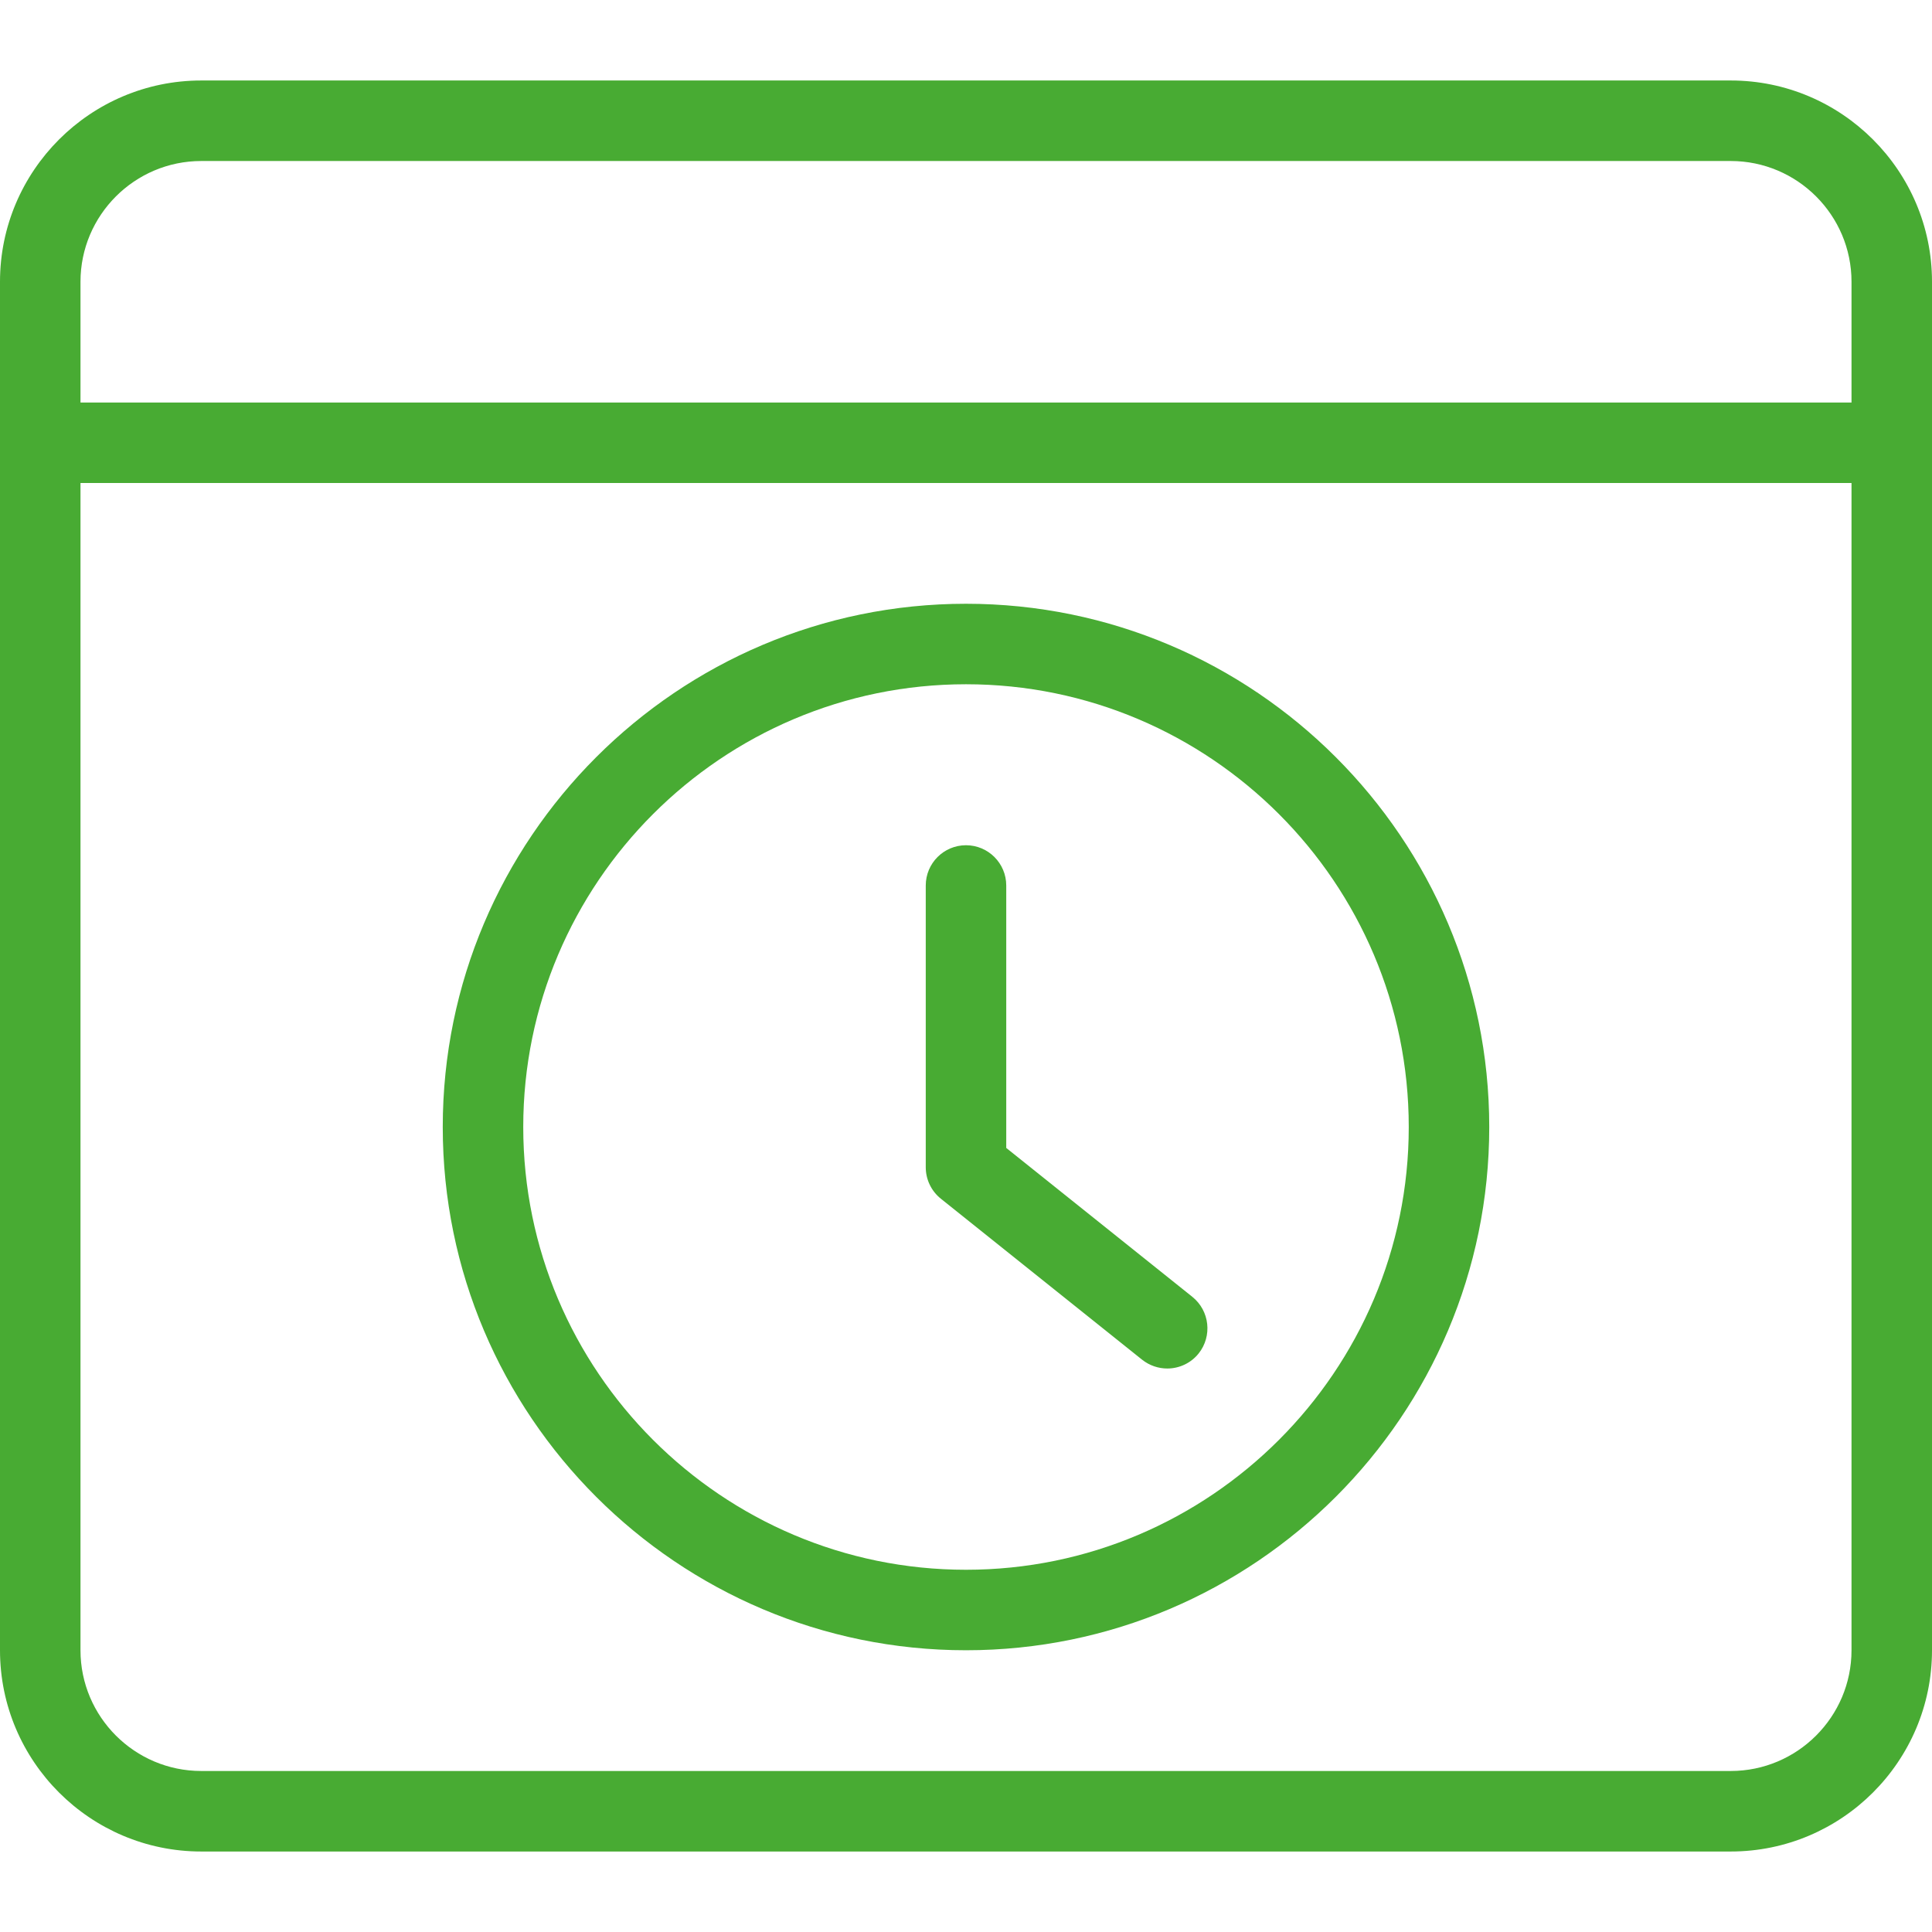
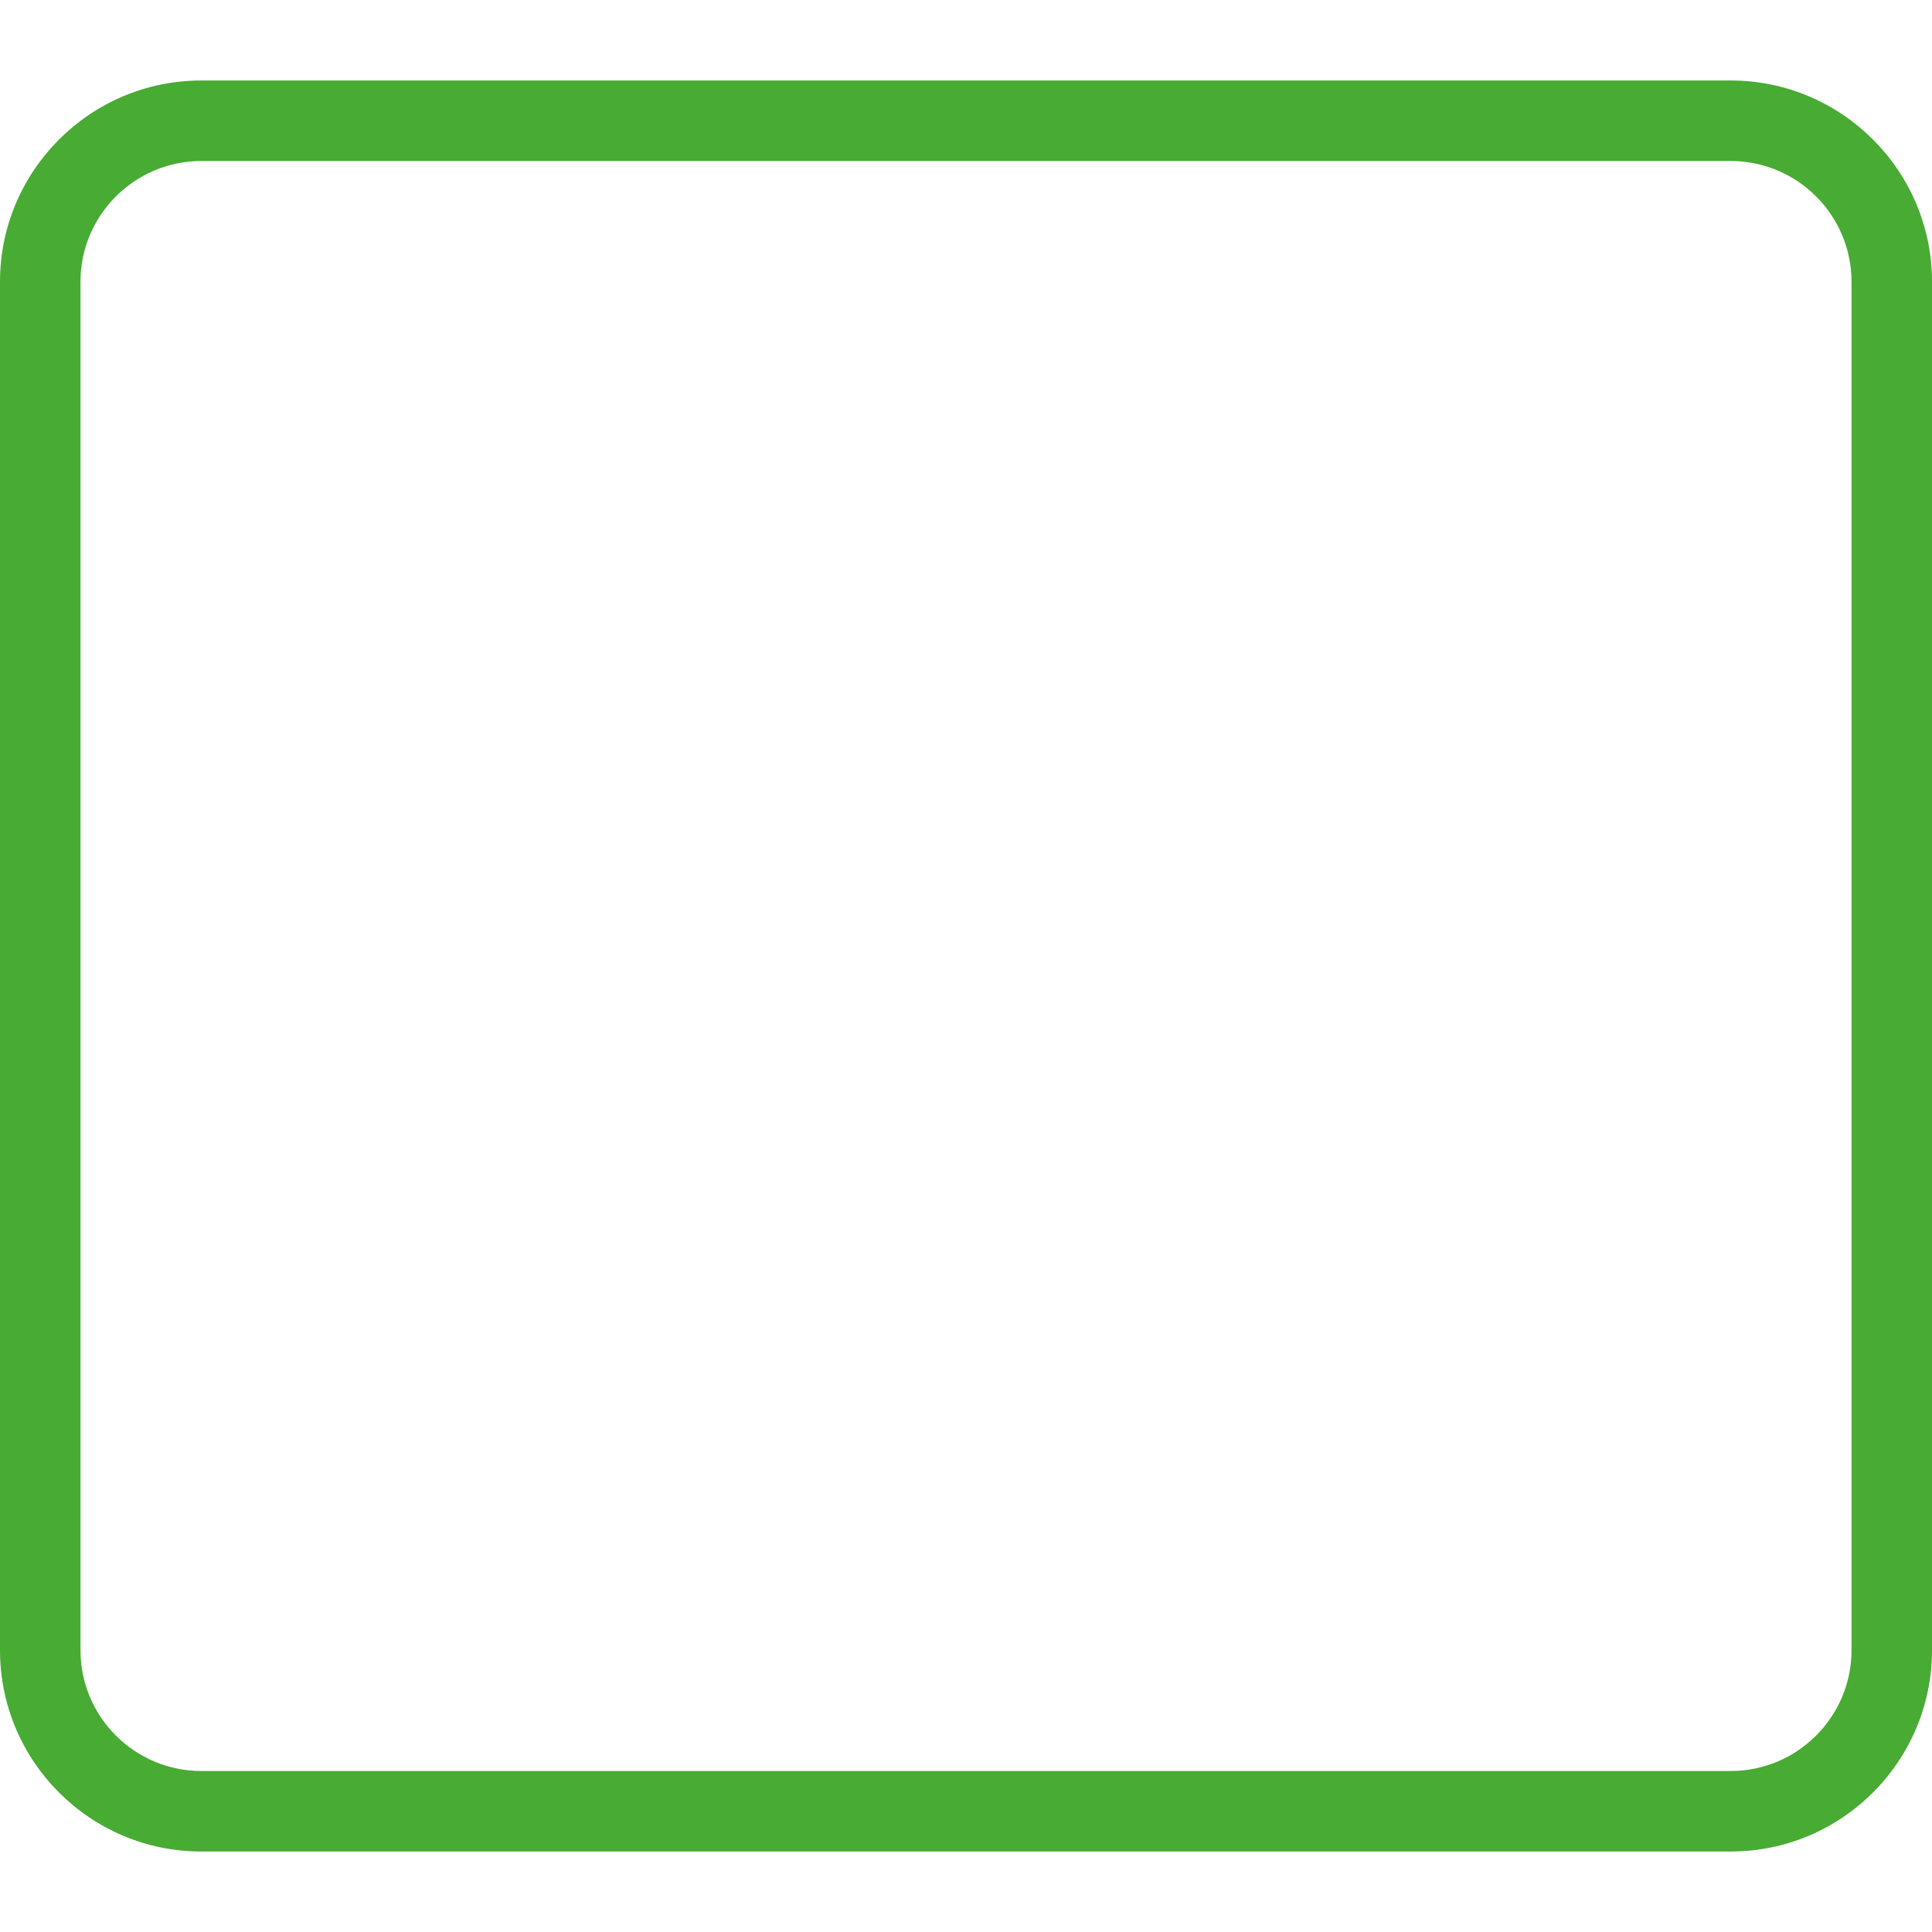
<svg xmlns="http://www.w3.org/2000/svg" width="59" height="59" viewBox="0 0 59 59" fill="none">
  <path d="M52.854 56.542H6.146C2.758 56.542 0 53.786 0 50.396V8.604C0 5.216 2.758 2.458 6.146 2.458H52.854C56.242 2.458 59 5.216 59 8.604V50.396C59 53.786 56.242 56.542 52.854 56.542ZM6.146 4.917C4.113 4.917 2.458 6.571 2.458 8.604V50.396C2.458 52.429 4.113 54.083 6.146 54.083H52.854C54.887 54.083 56.542 52.429 56.542 50.396V8.604C56.542 6.571 54.887 4.917 52.854 4.917H6.146Z" fill="#48AB33" />
-   <path d="M57.771 14.75H1.229C0.551 14.75 0 14.199 0 13.521C0 12.842 0.551 12.292 1.229 12.292H57.771C58.449 12.292 59 12.842 59 13.521C59 14.199 58.449 14.75 57.771 14.75Z" fill="#48AB33" />
-   <path d="M29.5 50.396C20.689 50.396 13.521 43.227 13.521 34.417C13.521 25.606 20.689 18.438 29.5 18.438C38.311 18.438 45.479 25.606 45.479 34.417C45.479 43.227 38.311 50.396 29.5 50.396ZM29.5 20.896C22.044 20.896 15.979 26.96 15.979 34.417C15.979 41.87 22.044 47.938 29.5 47.938C36.956 47.938 43.021 41.87 43.021 34.417C43.021 26.96 36.956 20.896 29.5 20.896Z" fill="#48AB33" />
-   <path d="M35.646 41.792C35.378 41.792 35.105 41.703 34.879 41.524L28.733 36.607C28.44 36.373 28.271 36.02 28.271 35.646V27.042C28.271 26.363 28.821 25.812 29.5 25.812C30.178 25.812 30.729 26.363 30.729 27.042V35.056L36.413 39.604C36.941 40.029 37.027 40.801 36.605 41.332C36.364 41.634 36.005 41.792 35.646 41.792Z" fill="#48AB33" />
</svg>